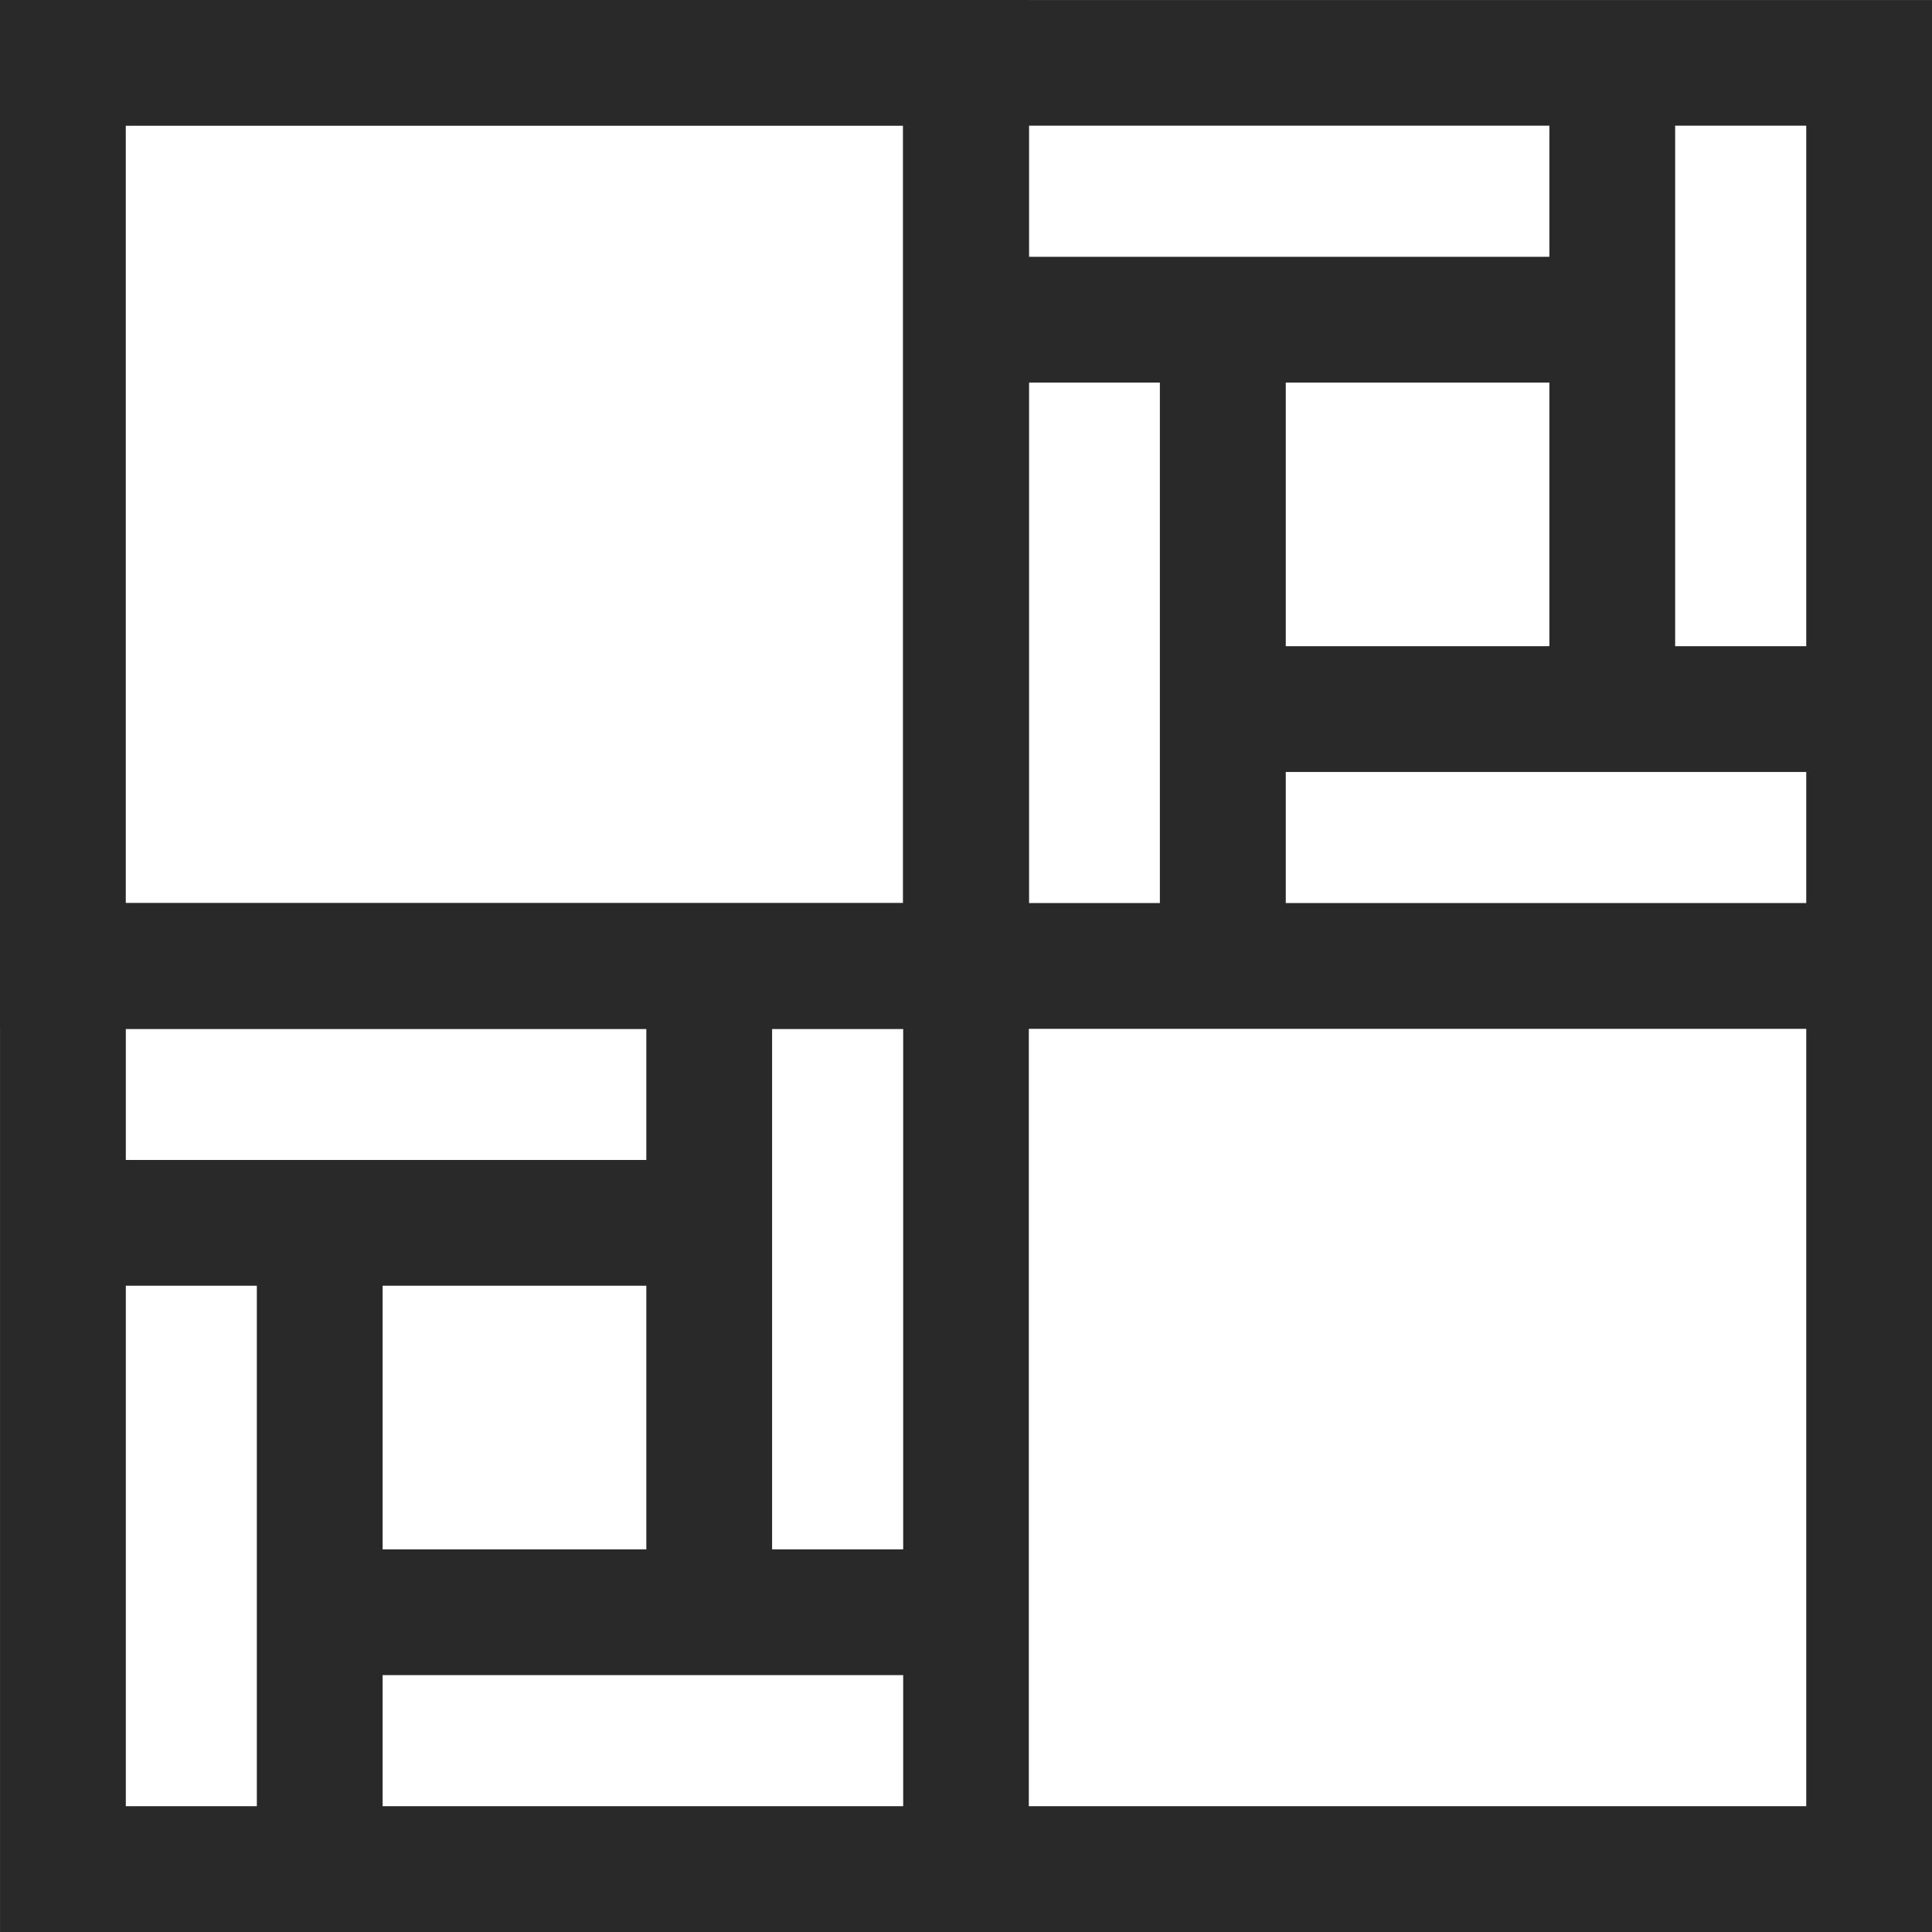
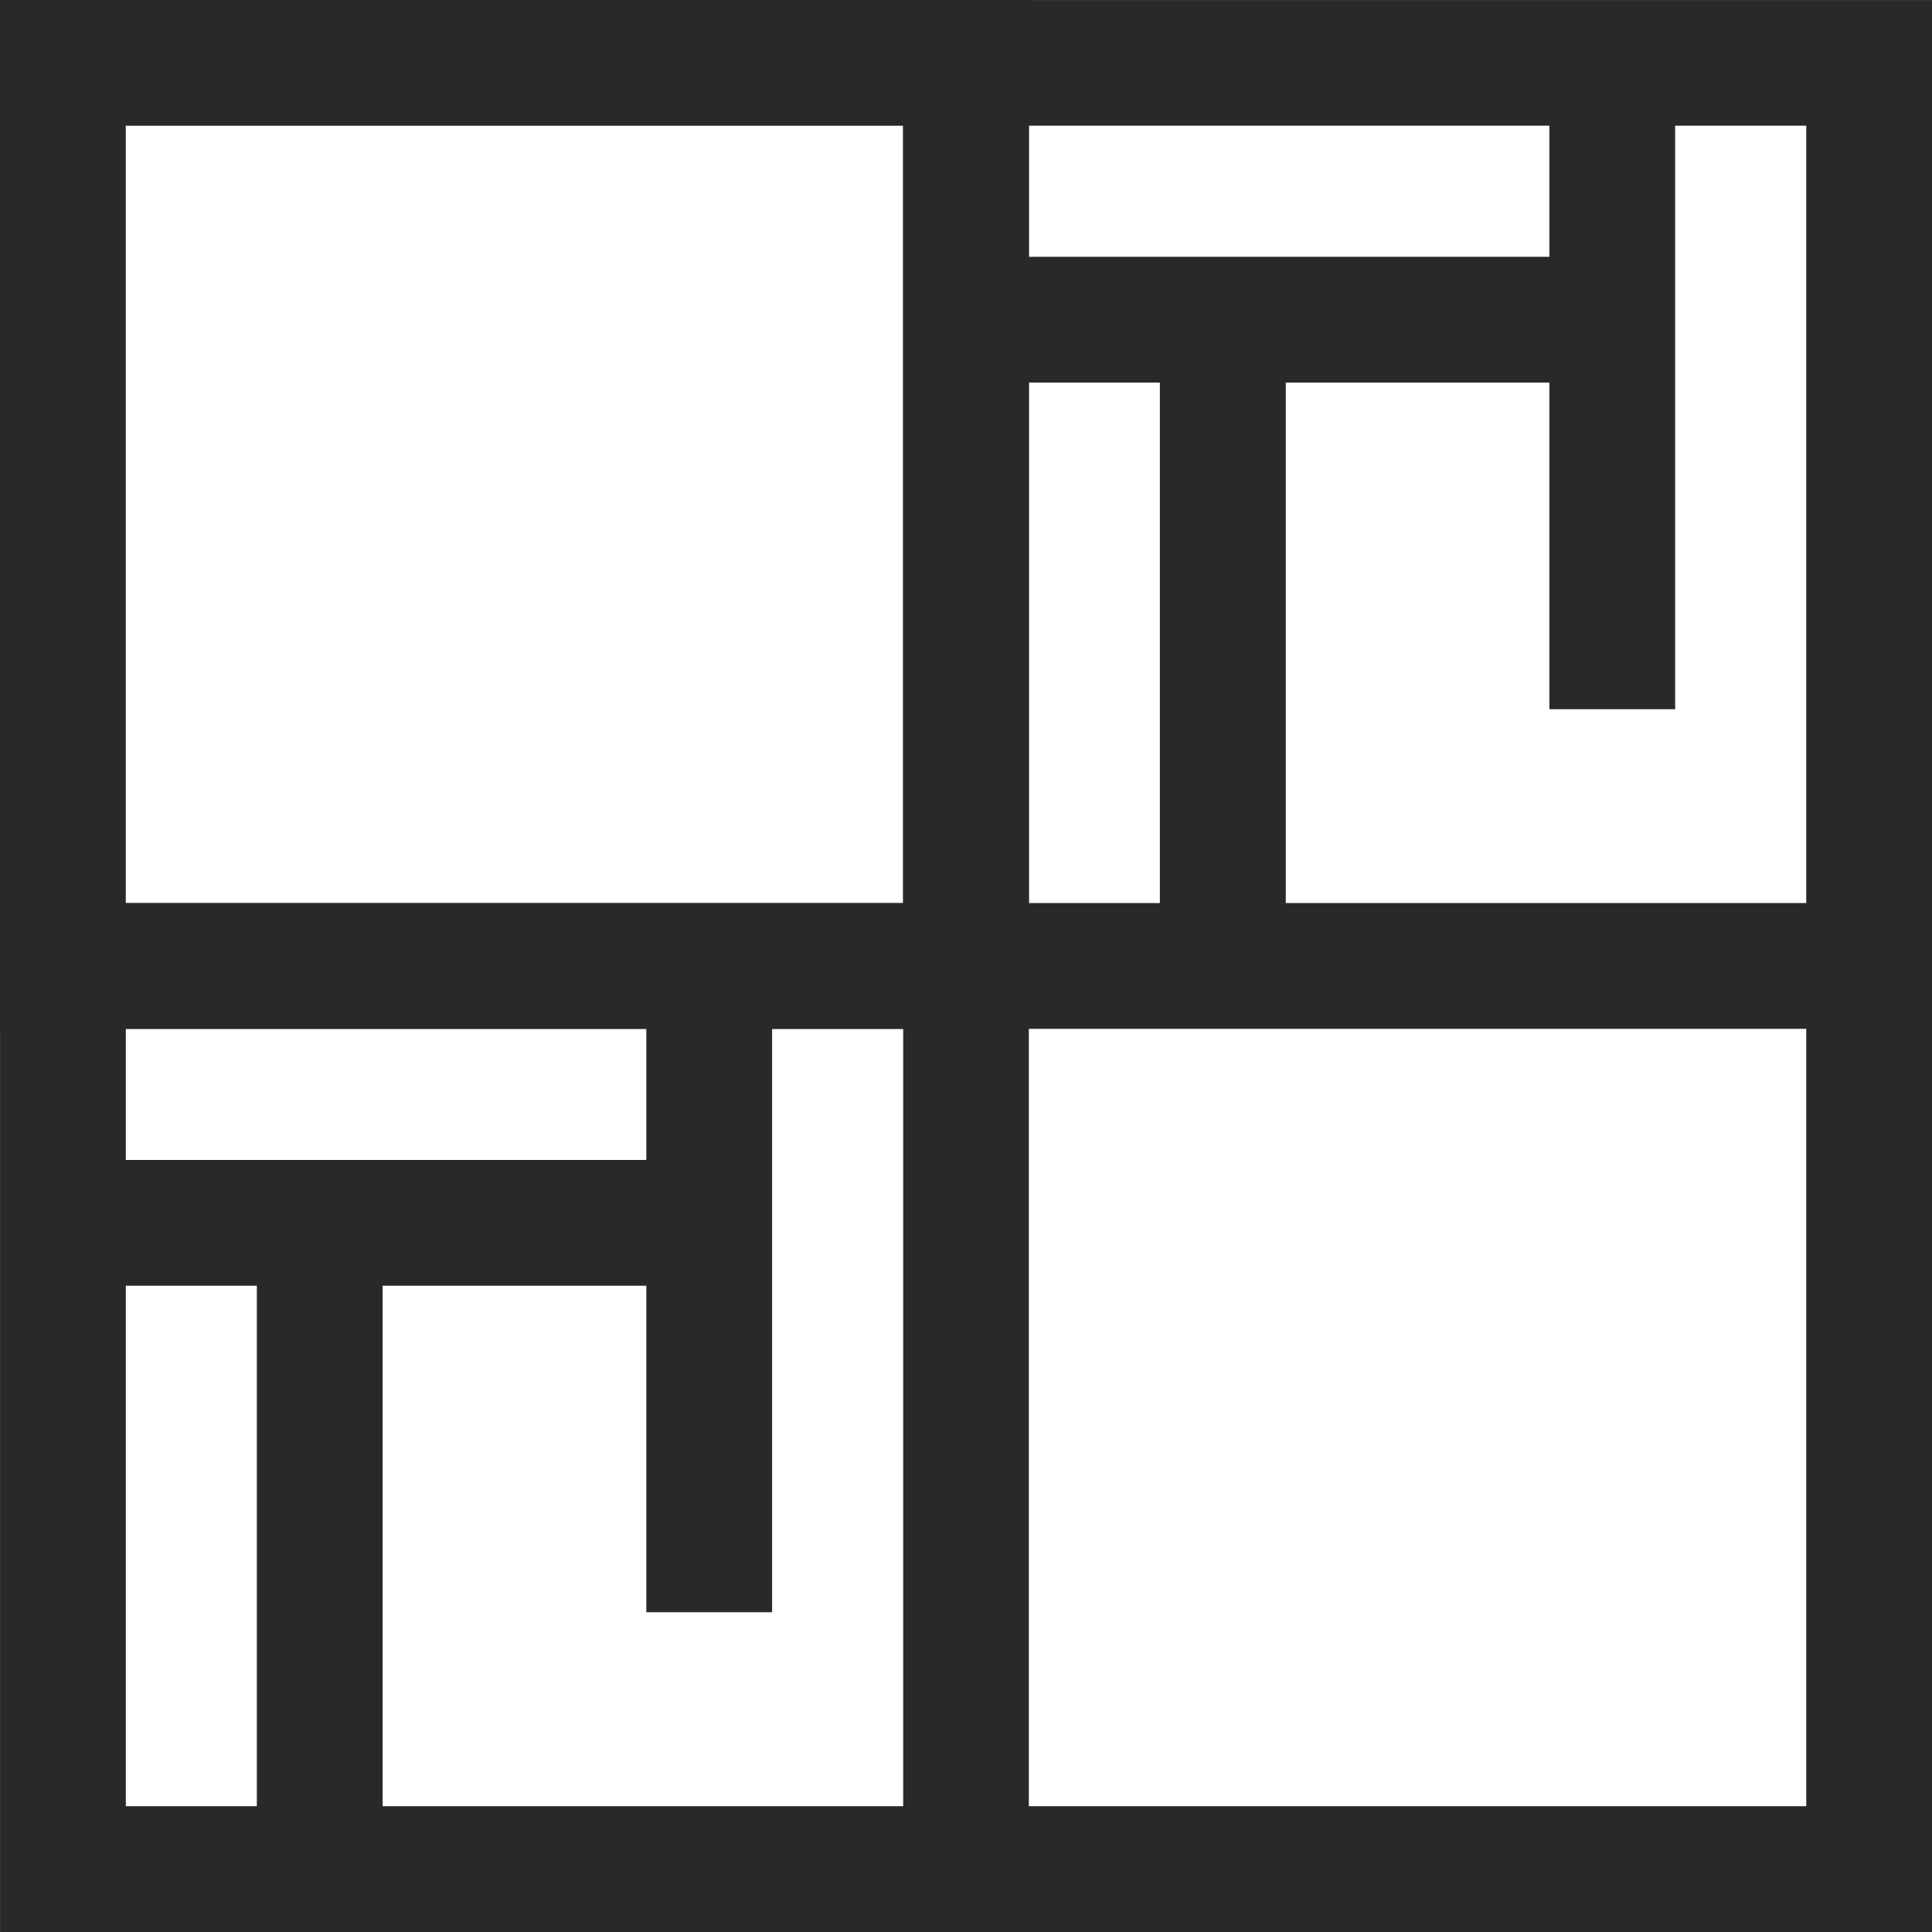
<svg xmlns="http://www.w3.org/2000/svg" xml:space="preserve" width="64px" height="64px" version="1.1" shape-rendering="geometricPrecision" text-rendering="geometricPrecision" image-rendering="optimizeQuality" fill-rule="evenodd" clip-rule="evenodd" viewBox="0 0 100969 100969">
  <g id="Layer_x0020_1">
    <g id="_2132684002544">
-       <path fill="#282928" fill-rule="nonzero" d="M100969 100969l-100967 0 0 -53774 47195 0 0 -47193 53772 0 0 100967zm-47201 -6574l40629 0 0 -40627 -40629 0 0 40627zm-47193 0l40627 0 0 -40627 -40627 0 0 40627zm47193 -47200l40629 0 0 -40627 -40629 0 0 40627z" />
+       <path fill="#282928" fill-rule="nonzero" d="M100969 100969l-100967 0 0 -53774 47195 0 0 -47193 53772 0 0 100967m-47201 -6574l40629 0 0 -40627 -40629 0 0 40627zm-47193 0l40627 0 0 -40627 -40627 0 0 40627zm47193 -47200l40629 0 0 -40627 -40629 0 0 40627z" />
      <path fill="#282928" fill-rule="nonzero" d="M53774 53772l-53774 0 0 -53772 53774 0 0 53772zm-47201 -6572l40627 0 0 -40628 -40627 0 0 40628z" />
      <path fill="#282928" fill-rule="nonzero" d="M60616 50487l6580 0 0 -33780 -6580 0 0 33780z" />
      <path fill="#282928" fill-rule="nonzero" d="M80973 37065l6573 0 0 -33778 -6573 0 0 33778z" />
-       <path fill="#282928" fill-rule="nonzero" d="M63910 40344l33778 0 0 -6573 -33778 0 0 6573z" />
      <path fill="#282928" fill-rule="nonzero" d="M84260 19994l-33780 0 0 -6573 33780 0 0 6573z" />
      <path fill="#282928" fill-rule="nonzero" d="M13423 97680l6573 0 0 -33772 -6573 0 0 33772z" />
      <path fill="#282928" fill-rule="nonzero" d="M33778 84258l6573 0 0 -33771 -6573 0 0 33771z" />
-       <path fill="#282928" fill-rule="nonzero" d="M16709 87544l33771 0 0 -6573 -33771 0 0 6573z" />
      <path fill="#282928" fill-rule="nonzero" d="M3287 67194l33772 0 0 -6573 -33772 0 0 6573z" />
    </g>
  </g>
</svg>